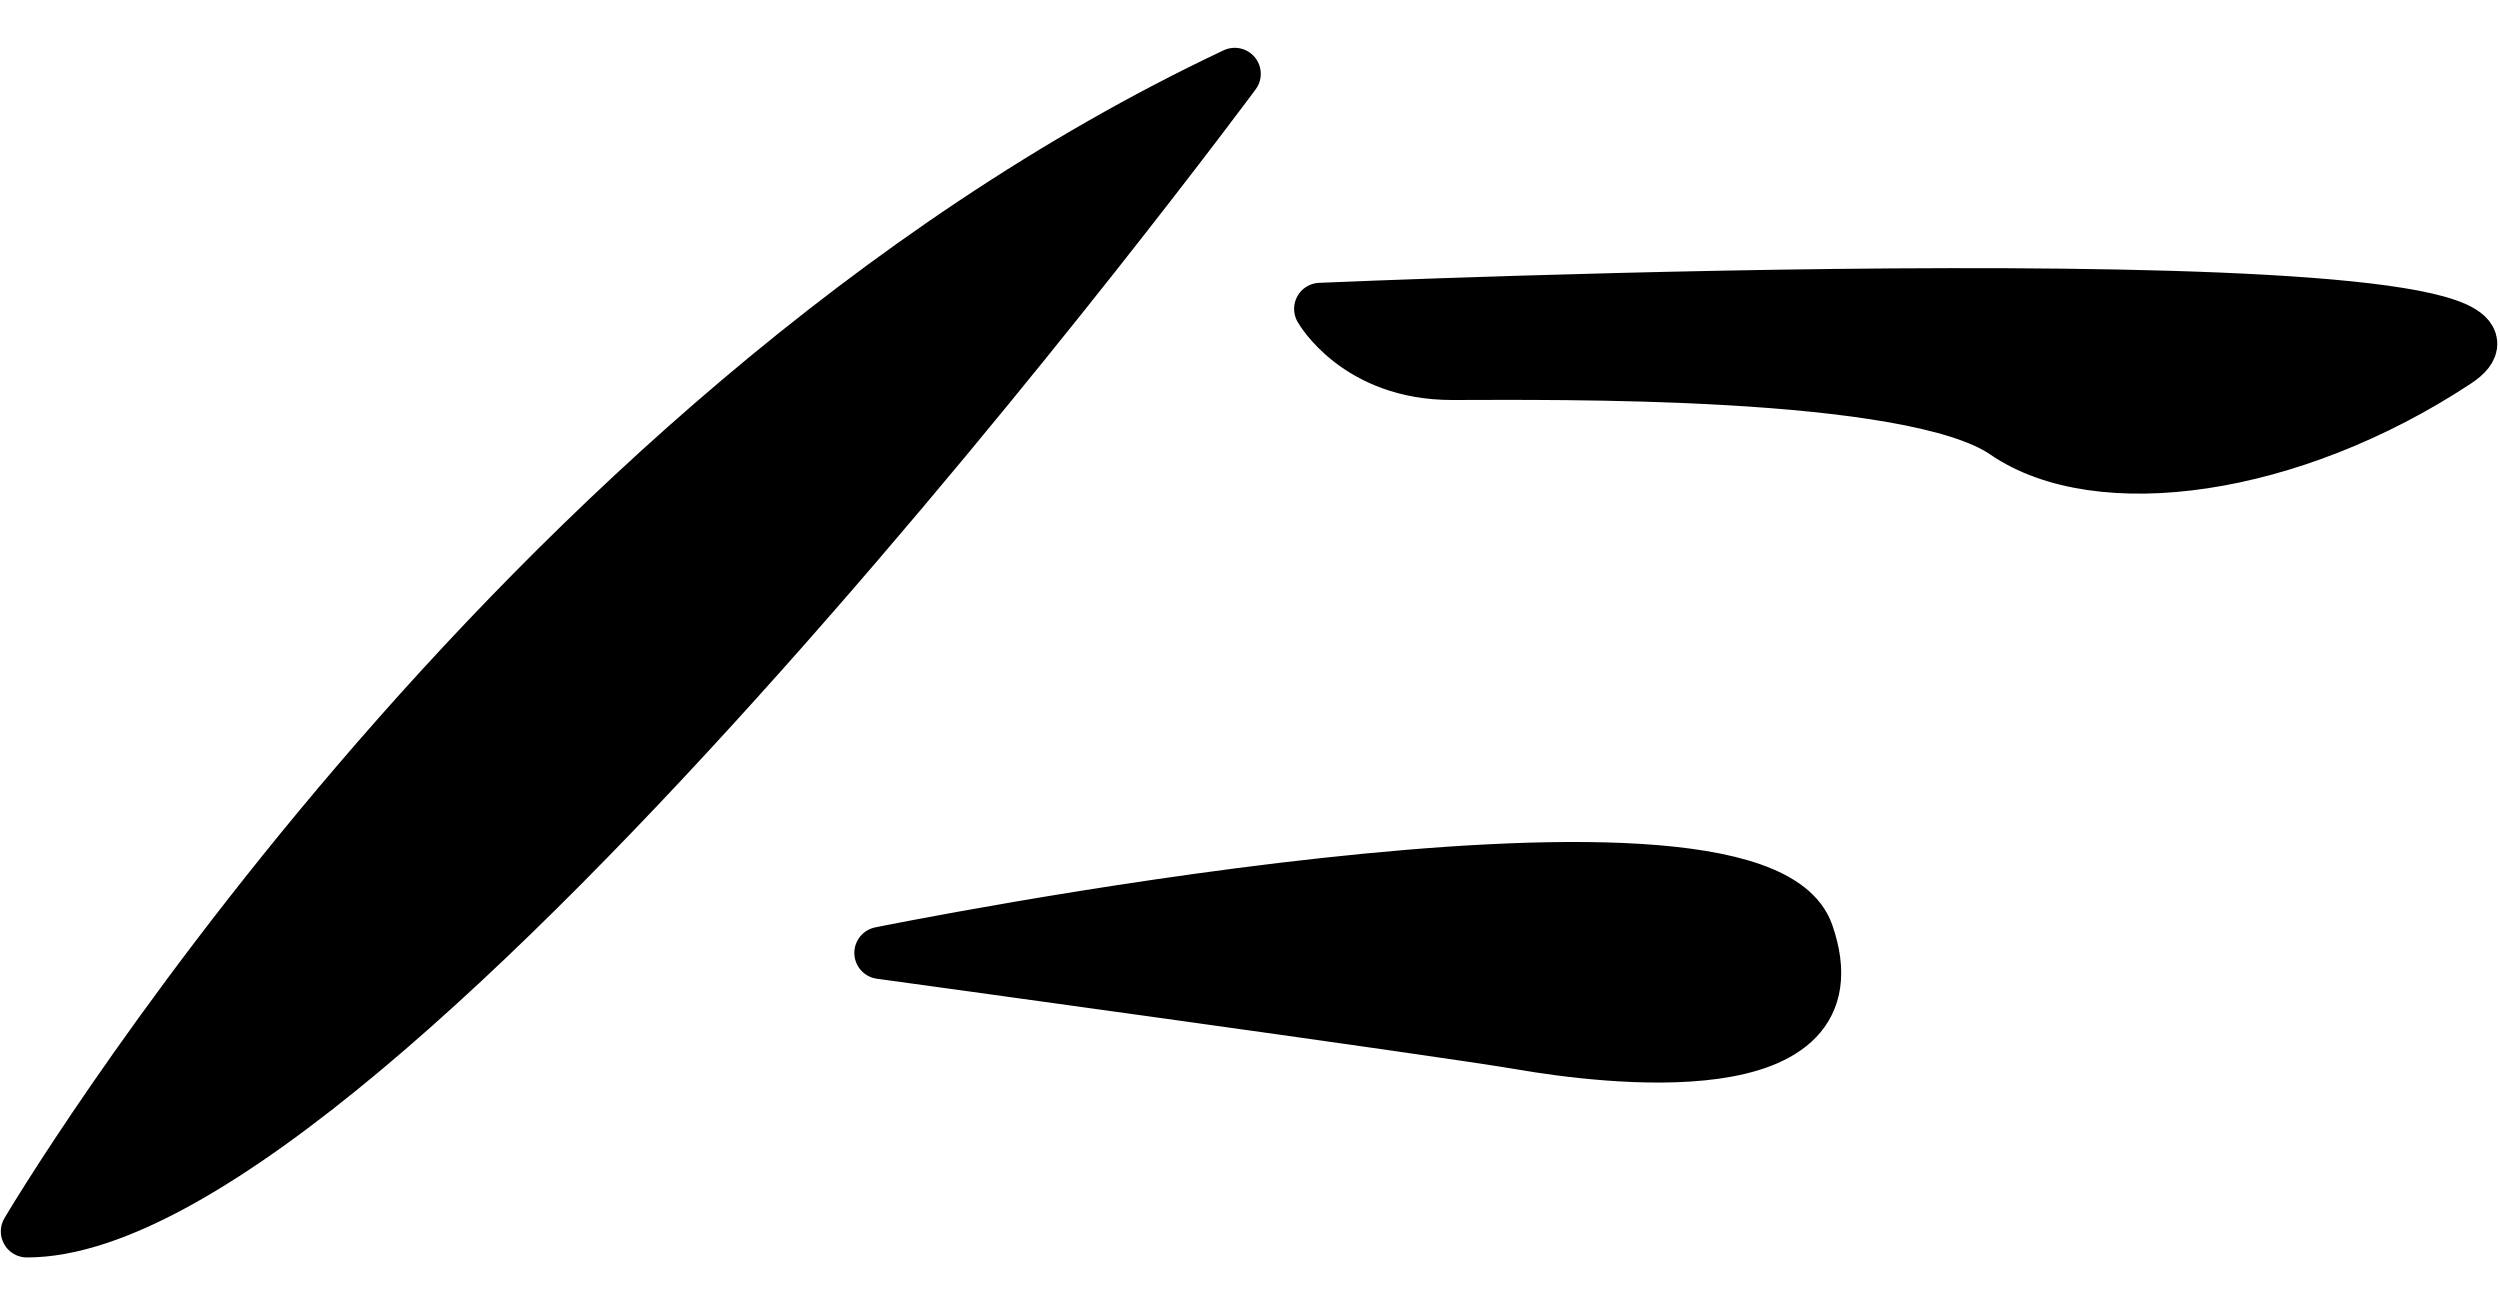
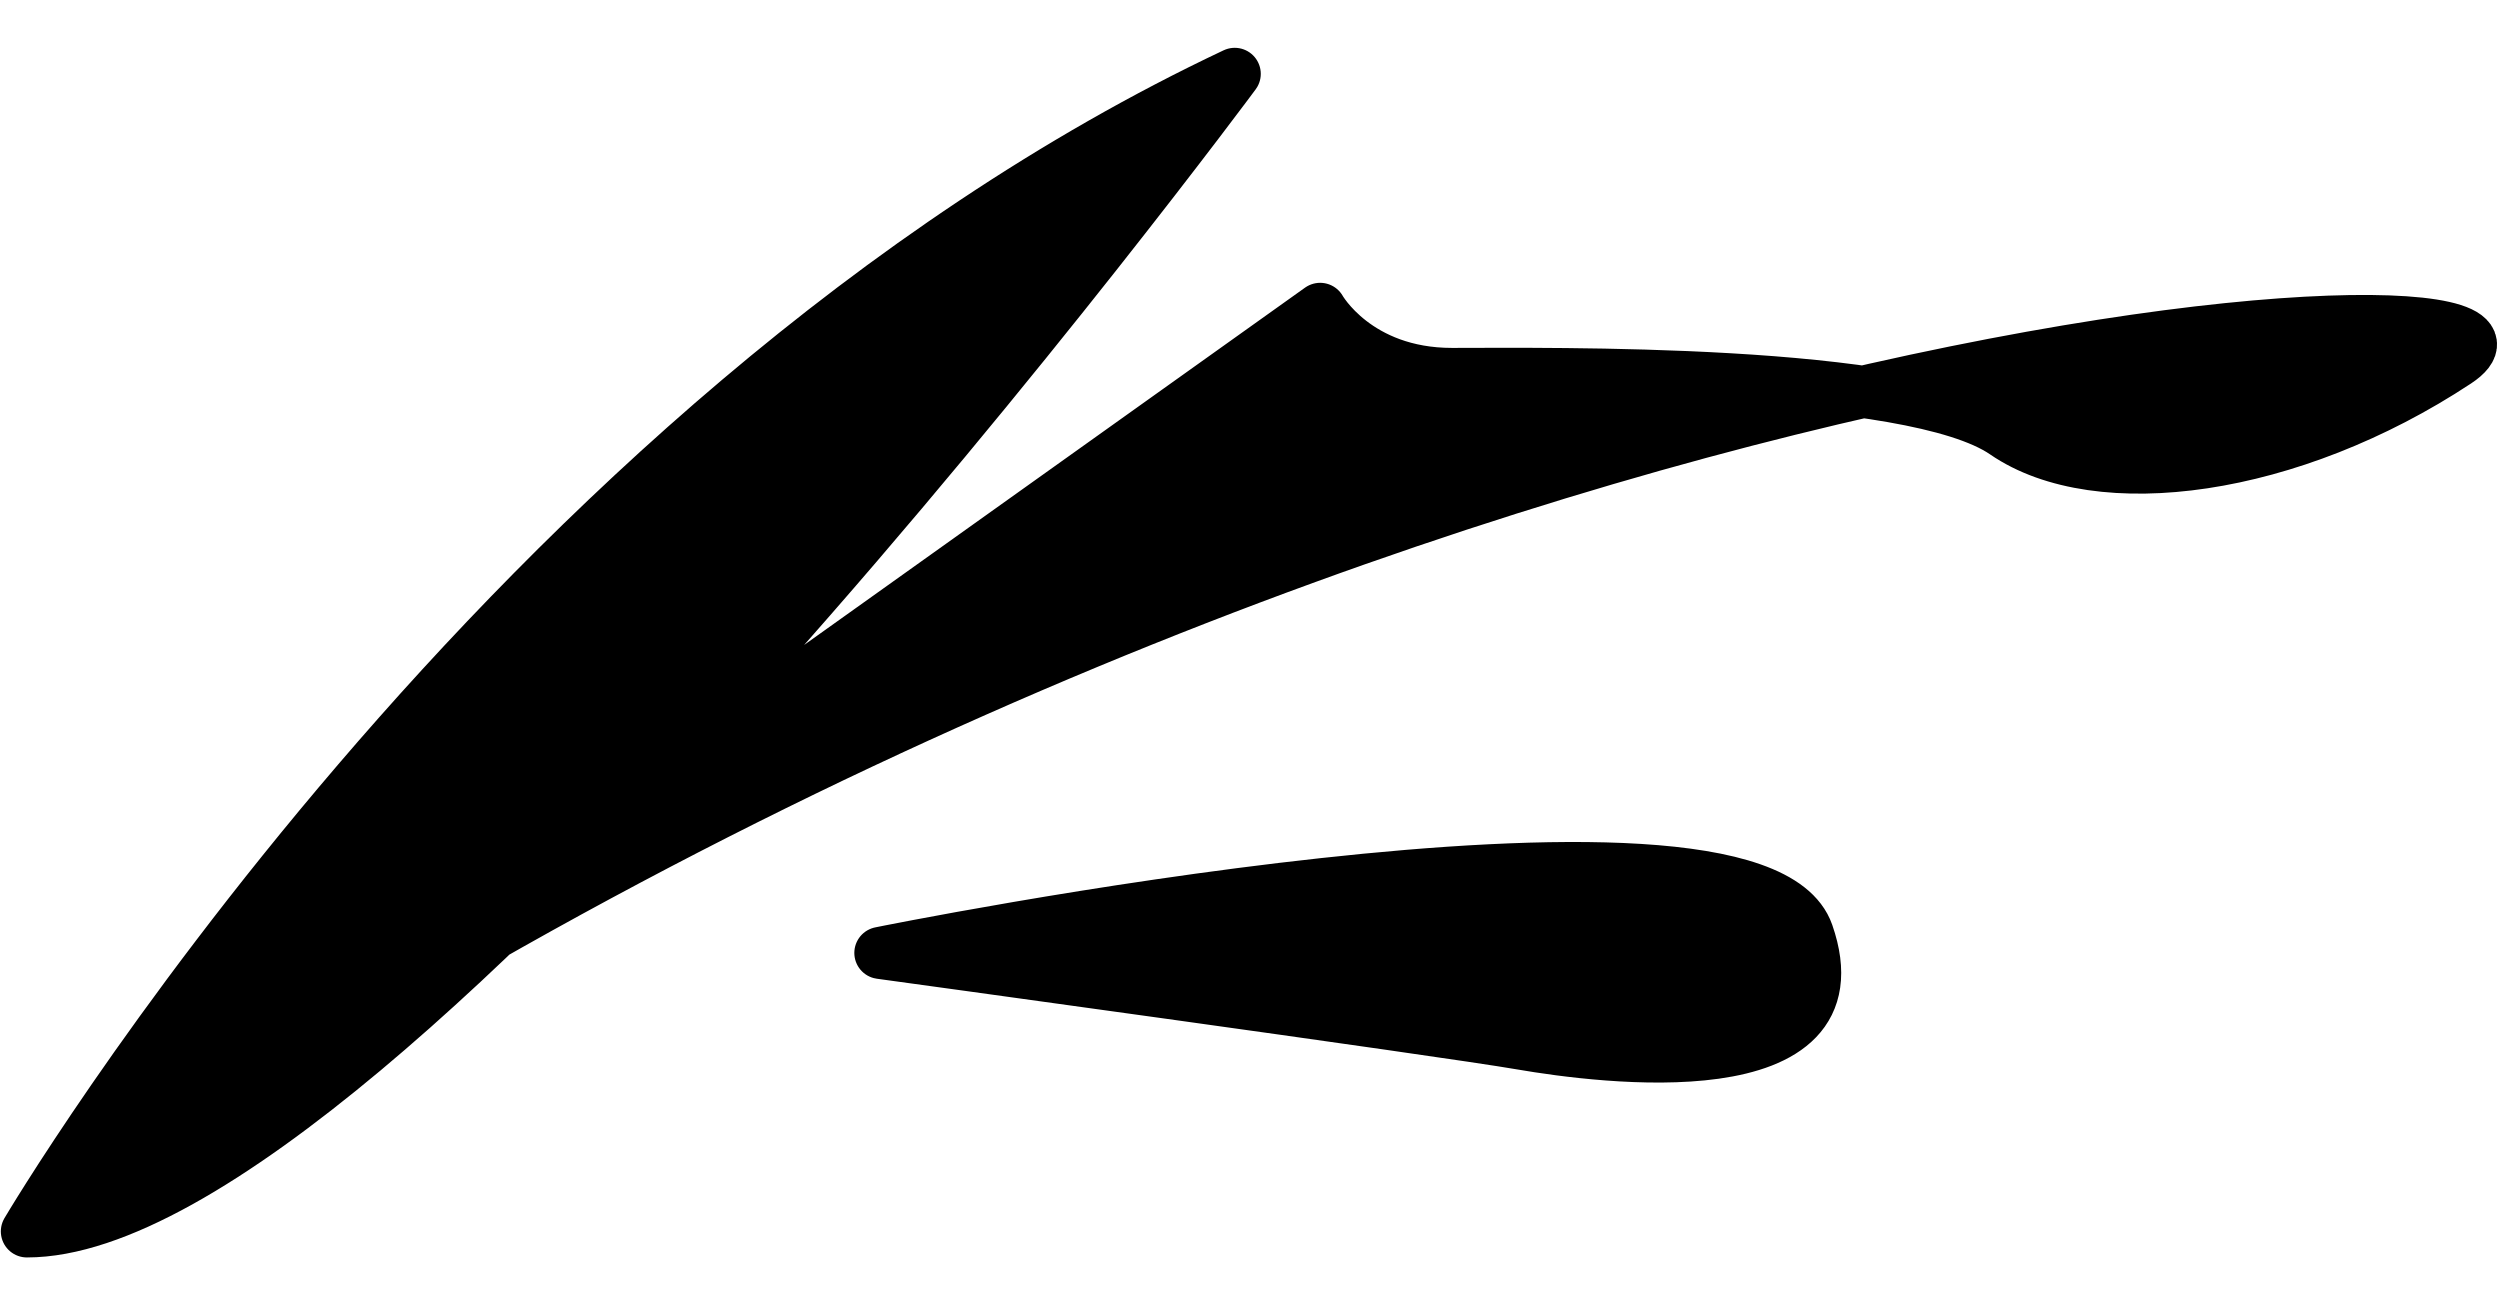
<svg xmlns="http://www.w3.org/2000/svg" width="48" height="25" viewBox="0 0 48 25">
-   <path fill="#000000" fill-rule="evenodd" stroke="#000000" d="M0.516,22.643 C0.516,22.643 9.737,7.01 23.707,0.418 C23.707,0.418 7.26,22.643 0.516,22.643 Z M25.347,4.93 C25.347,4.93 50.354,3.841 47.168,5.946 C43.982,8.05 40.287,8.547 38.491,7.311 C36.696,6.074 29.711,6.18 27.879,6.18 C26.047,6.18 25.347,4.93 25.347,4.93 Z M16.903,17.296 C16.903,17.296 33.654,13.893 34.707,16.922 C35.76,19.951 30.751,19.305 29.213,19.04 C27.674,18.774 16.903,17.296 16.903,17.296 Z" transform="translate(0 1)" stroke-linejoin="round" />
+   <path fill="#000000" fill-rule="evenodd" stroke="#000000" d="M0.516,22.643 C0.516,22.643 9.737,7.01 23.707,0.418 C23.707,0.418 7.26,22.643 0.516,22.643 Z C25.347,4.93 50.354,3.841 47.168,5.946 C43.982,8.05 40.287,8.547 38.491,7.311 C36.696,6.074 29.711,6.18 27.879,6.18 C26.047,6.18 25.347,4.93 25.347,4.93 Z M16.903,17.296 C16.903,17.296 33.654,13.893 34.707,16.922 C35.76,19.951 30.751,19.305 29.213,19.04 C27.674,18.774 16.903,17.296 16.903,17.296 Z" transform="translate(0 1)" stroke-linejoin="round" />
</svg>